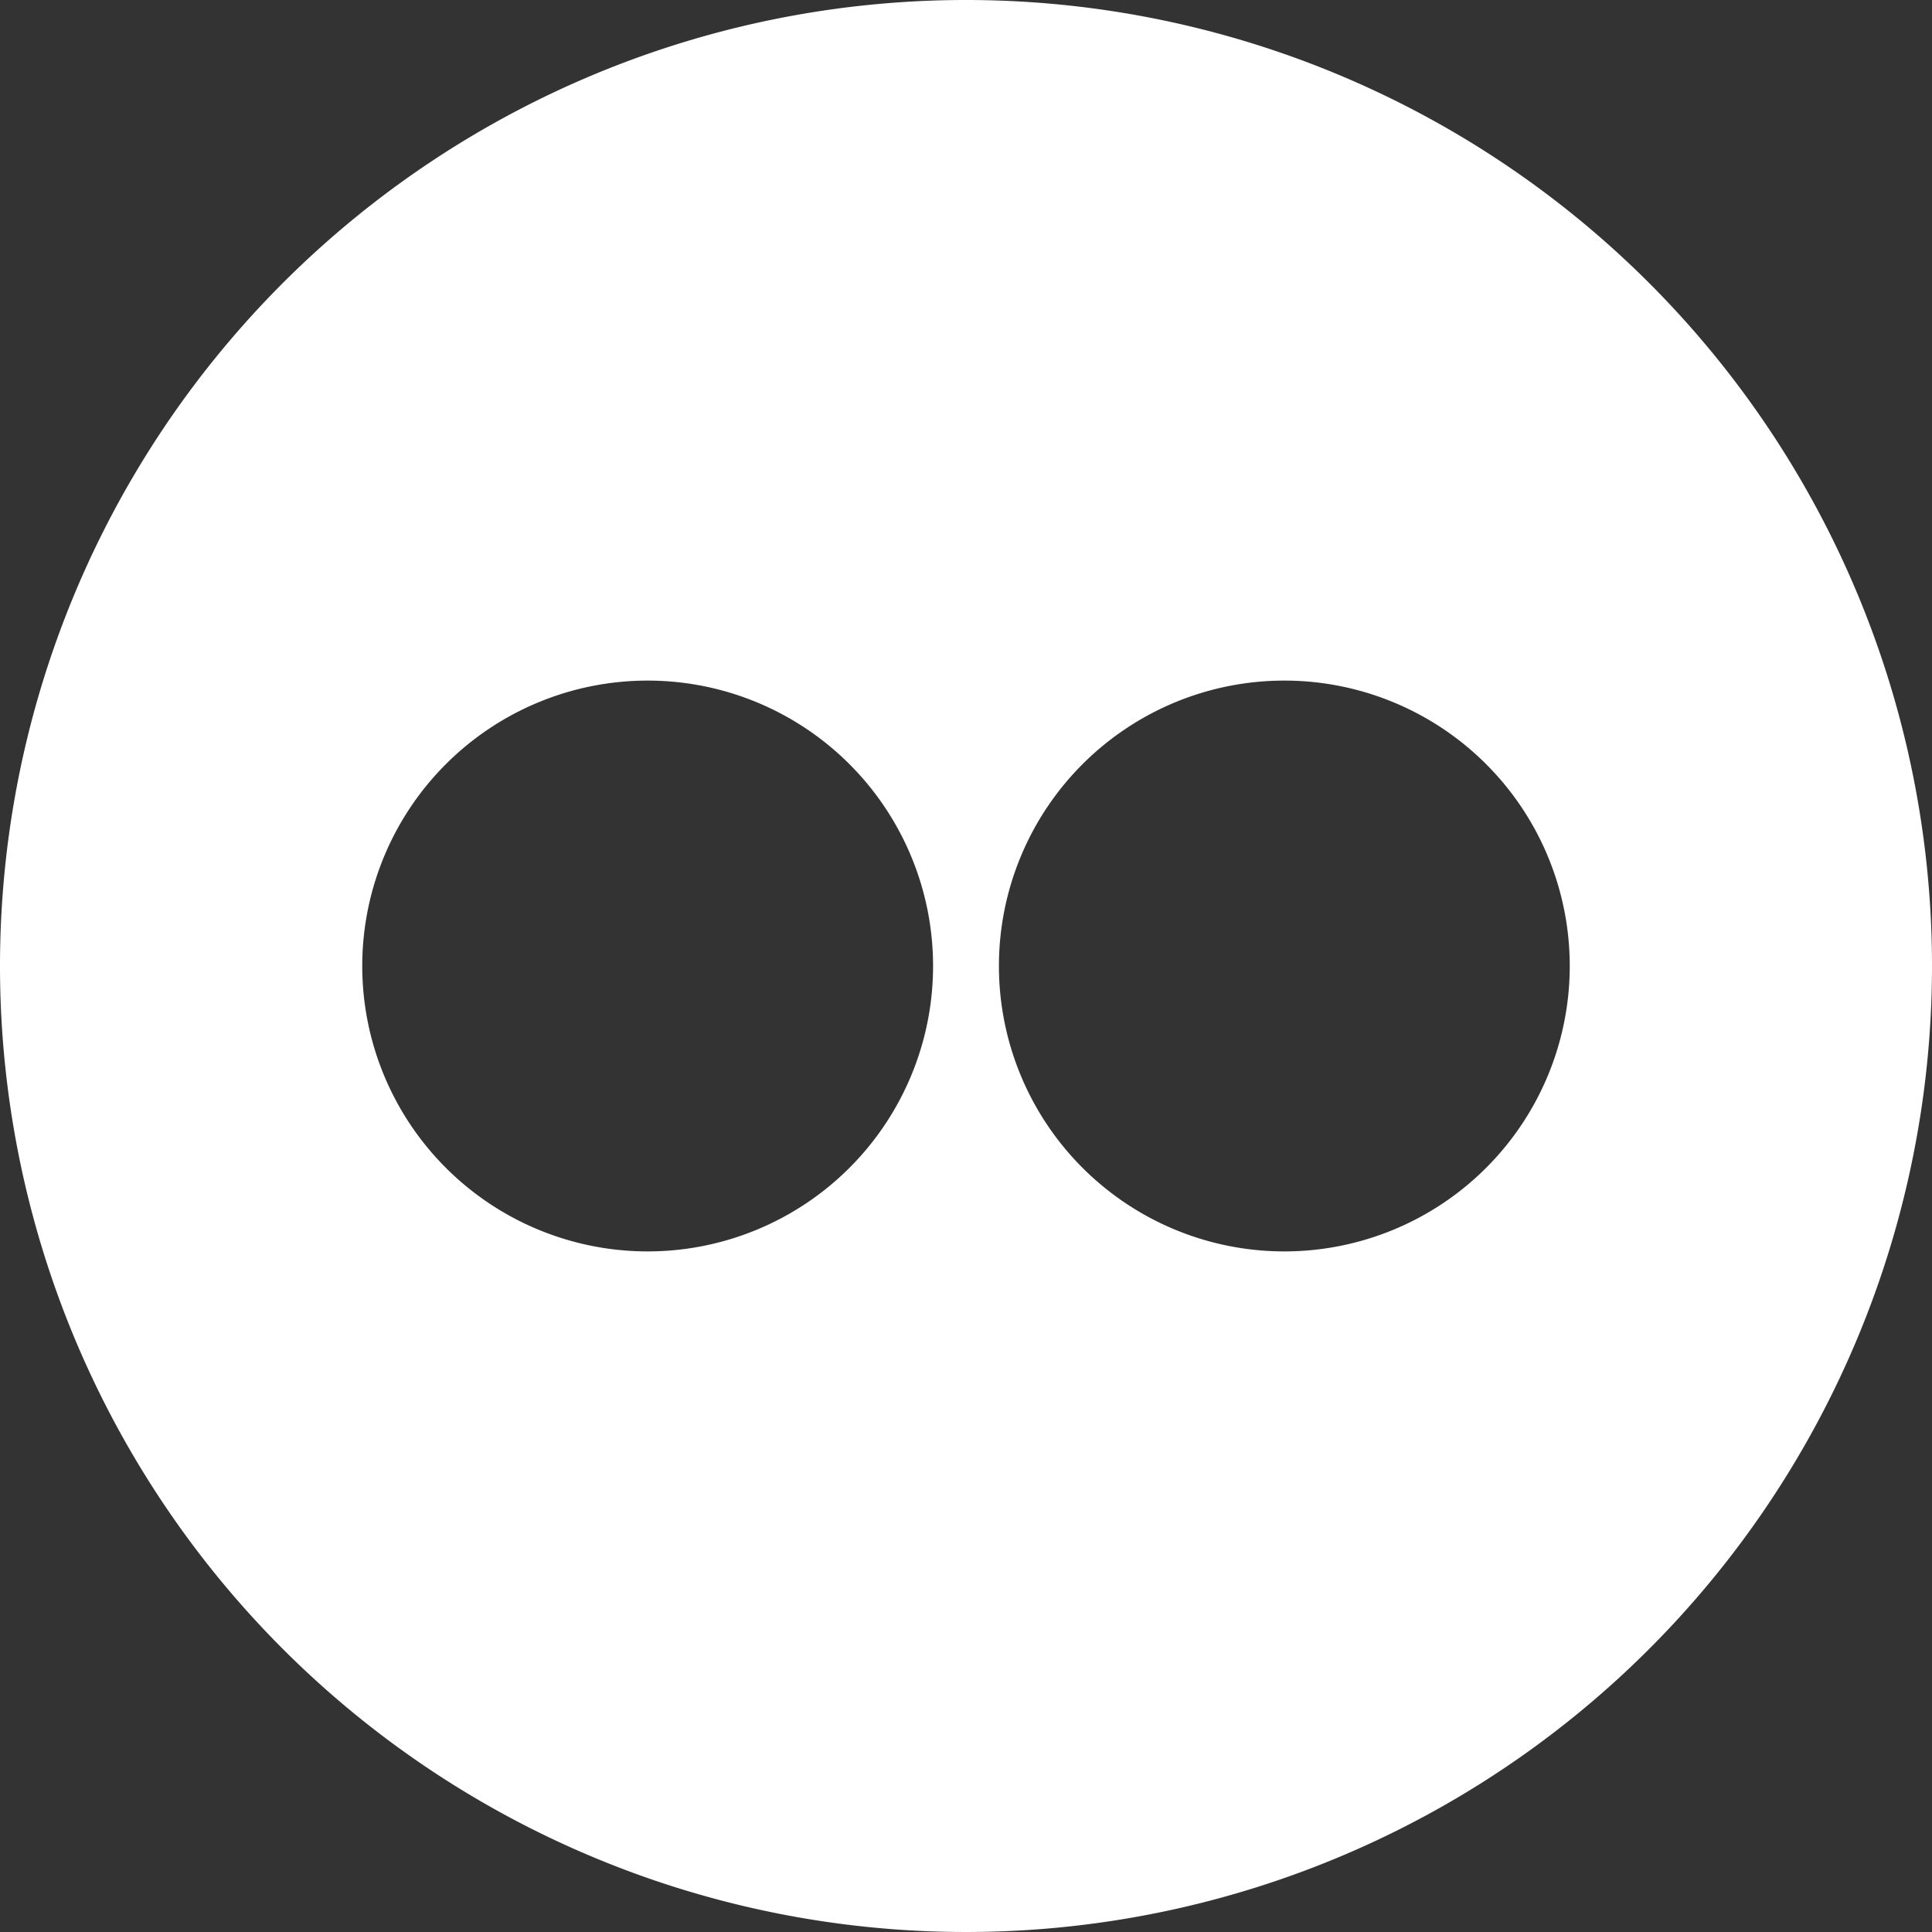
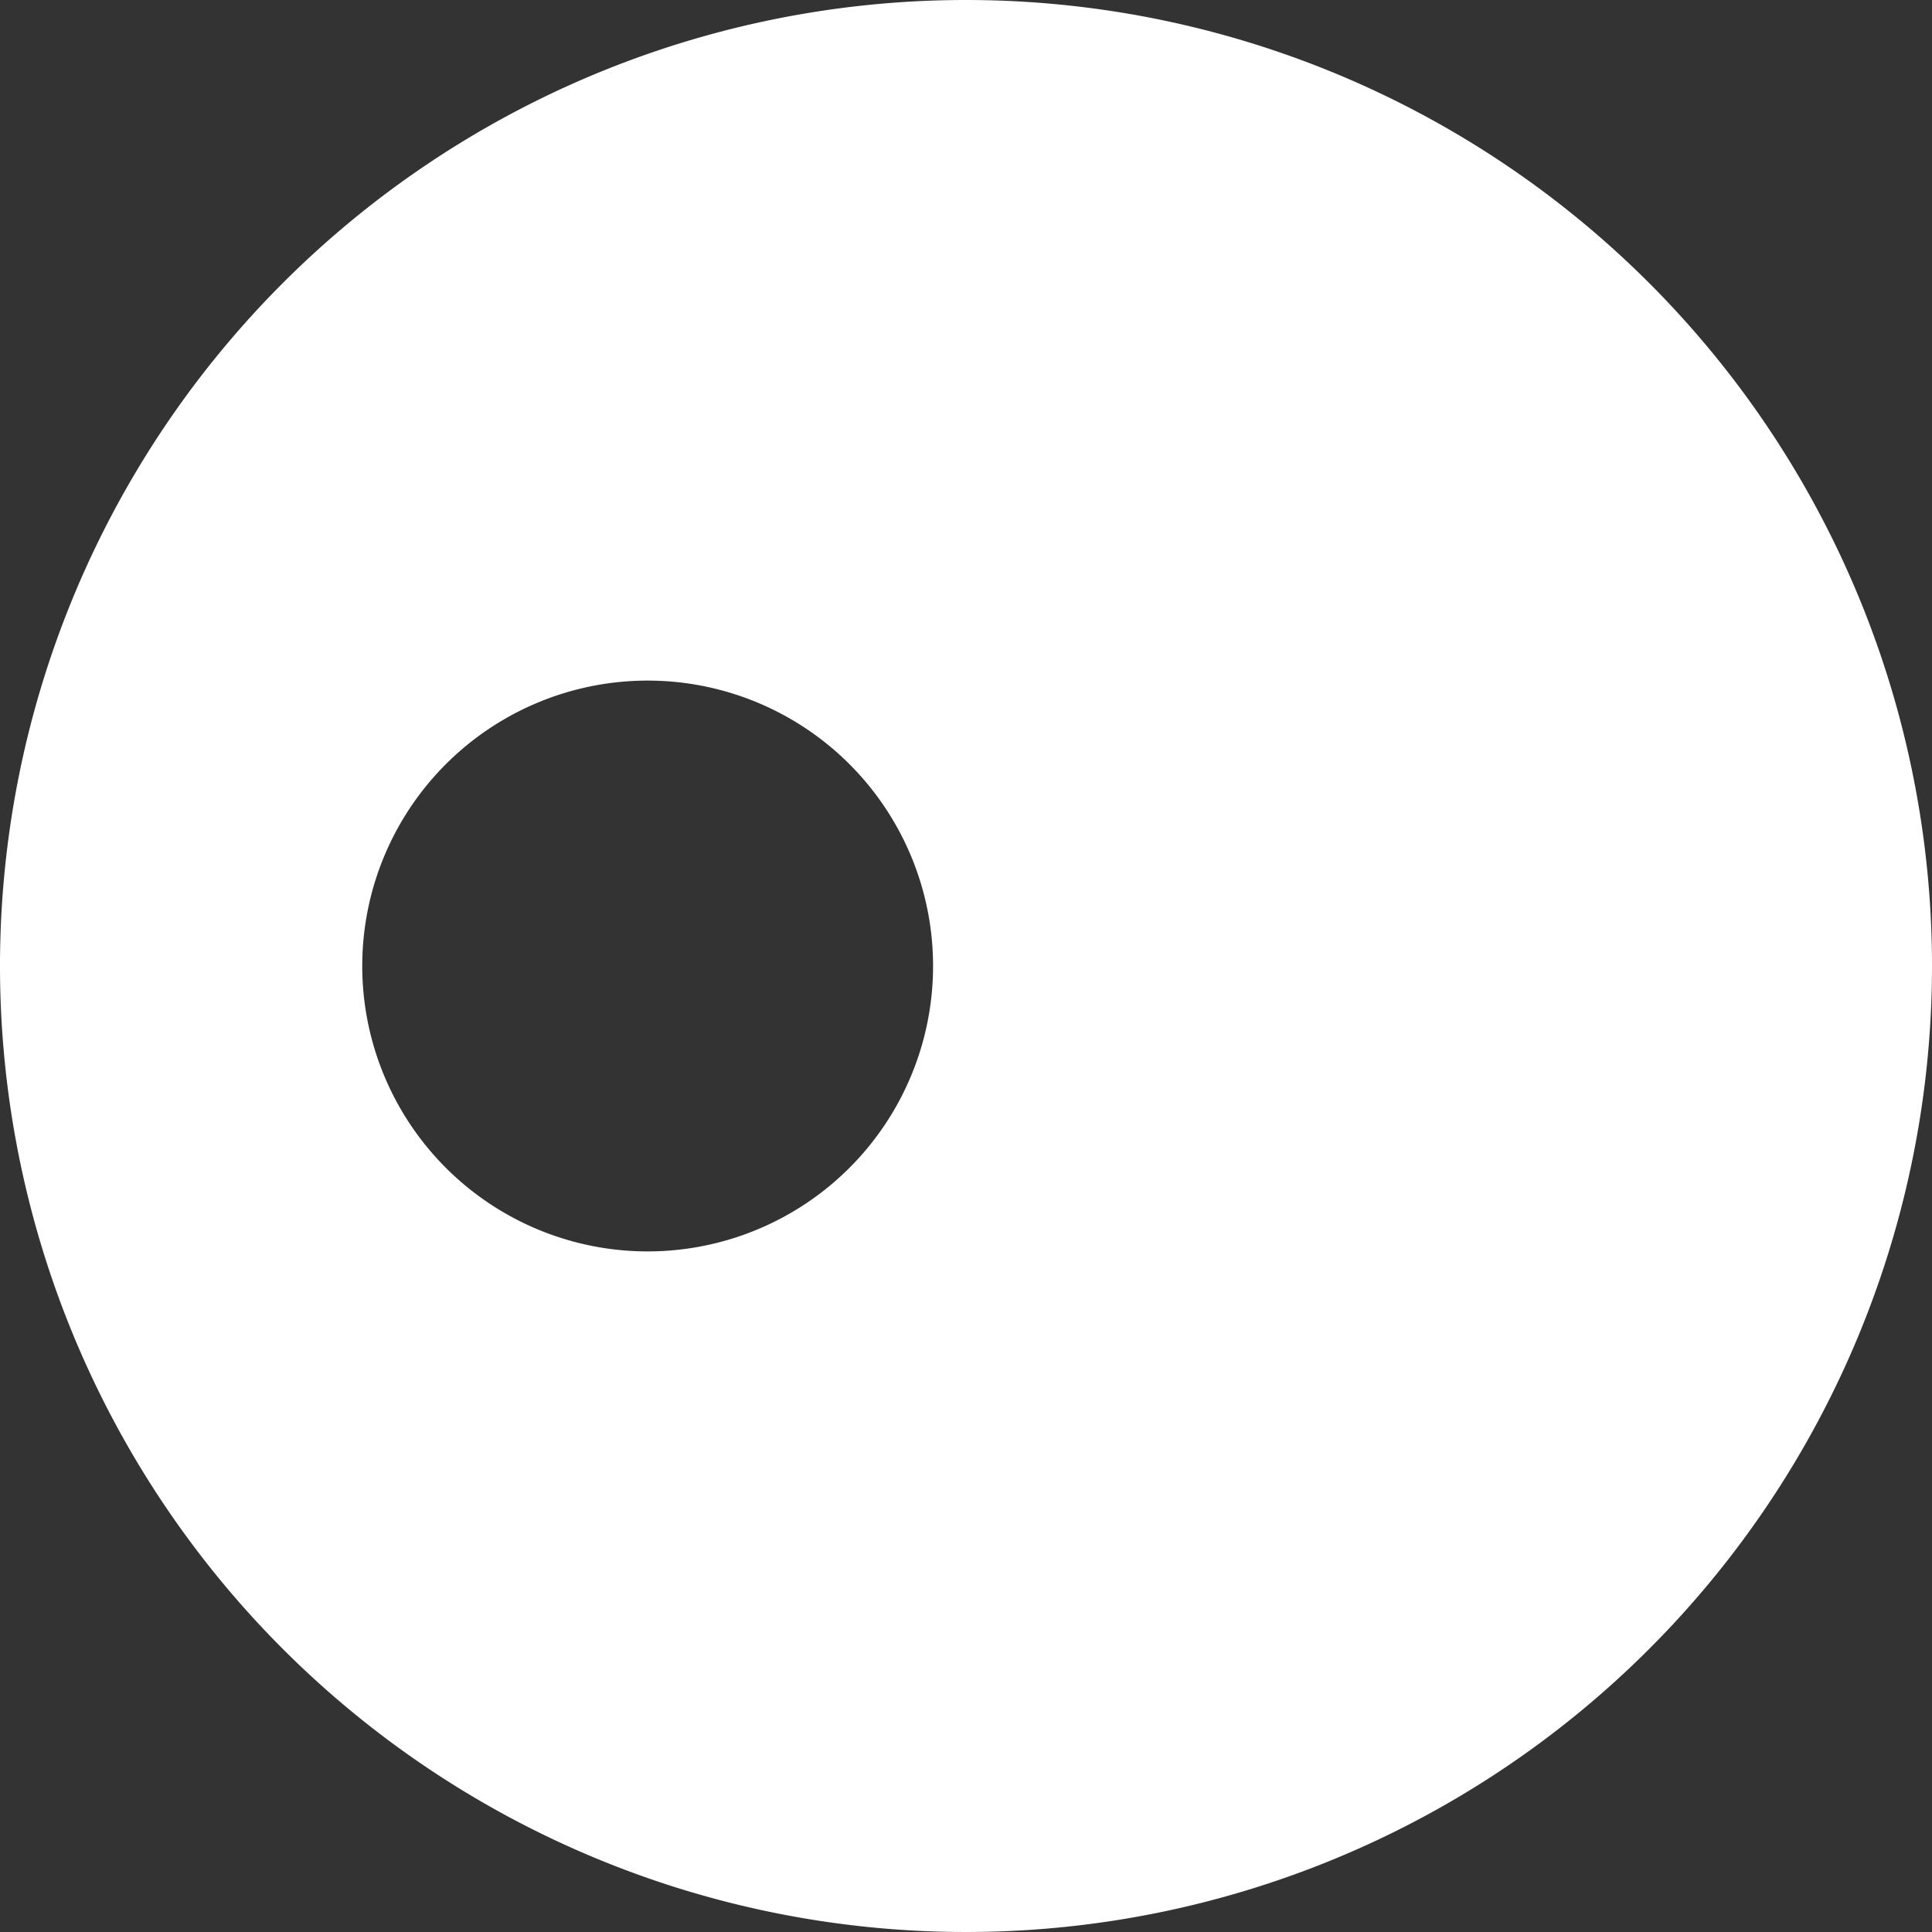
<svg xmlns="http://www.w3.org/2000/svg" height="300" viewBox="0 0 176 176" width="300" version="1.1">
  <rect x="0" y="0" width="176" height="176" fill="#333333" stroke="none" />
  <g transform="matrix(1,0,0,1,0,0)">
    <g id="Layer_2" data-name="Layer 2">
      <g id="_20.flickr" data-name="20.flickr">
-         <path id="icon" d="m88 0a88 88 0 1 0 88 88 88 88 0 0 0 -88-88zm-29 114a26 26 0 1 1 26-26 26 26 0 0 1 -26 26zm58 0a26 26 0 1 1 26-26 26 26 0 0 1 -26 26z" fill="#ffffffff" data-original-color="#000000ff" stroke="none" />
+         <path id="icon" d="m88 0a88 88 0 1 0 88 88 88 88 0 0 0 -88-88zm-29 114a26 26 0 1 1 26-26 26 26 0 0 1 -26 26zm58 0z" fill="#ffffffff" data-original-color="#000000ff" stroke="none" />
      </g>
    </g>
  </g>
</svg>